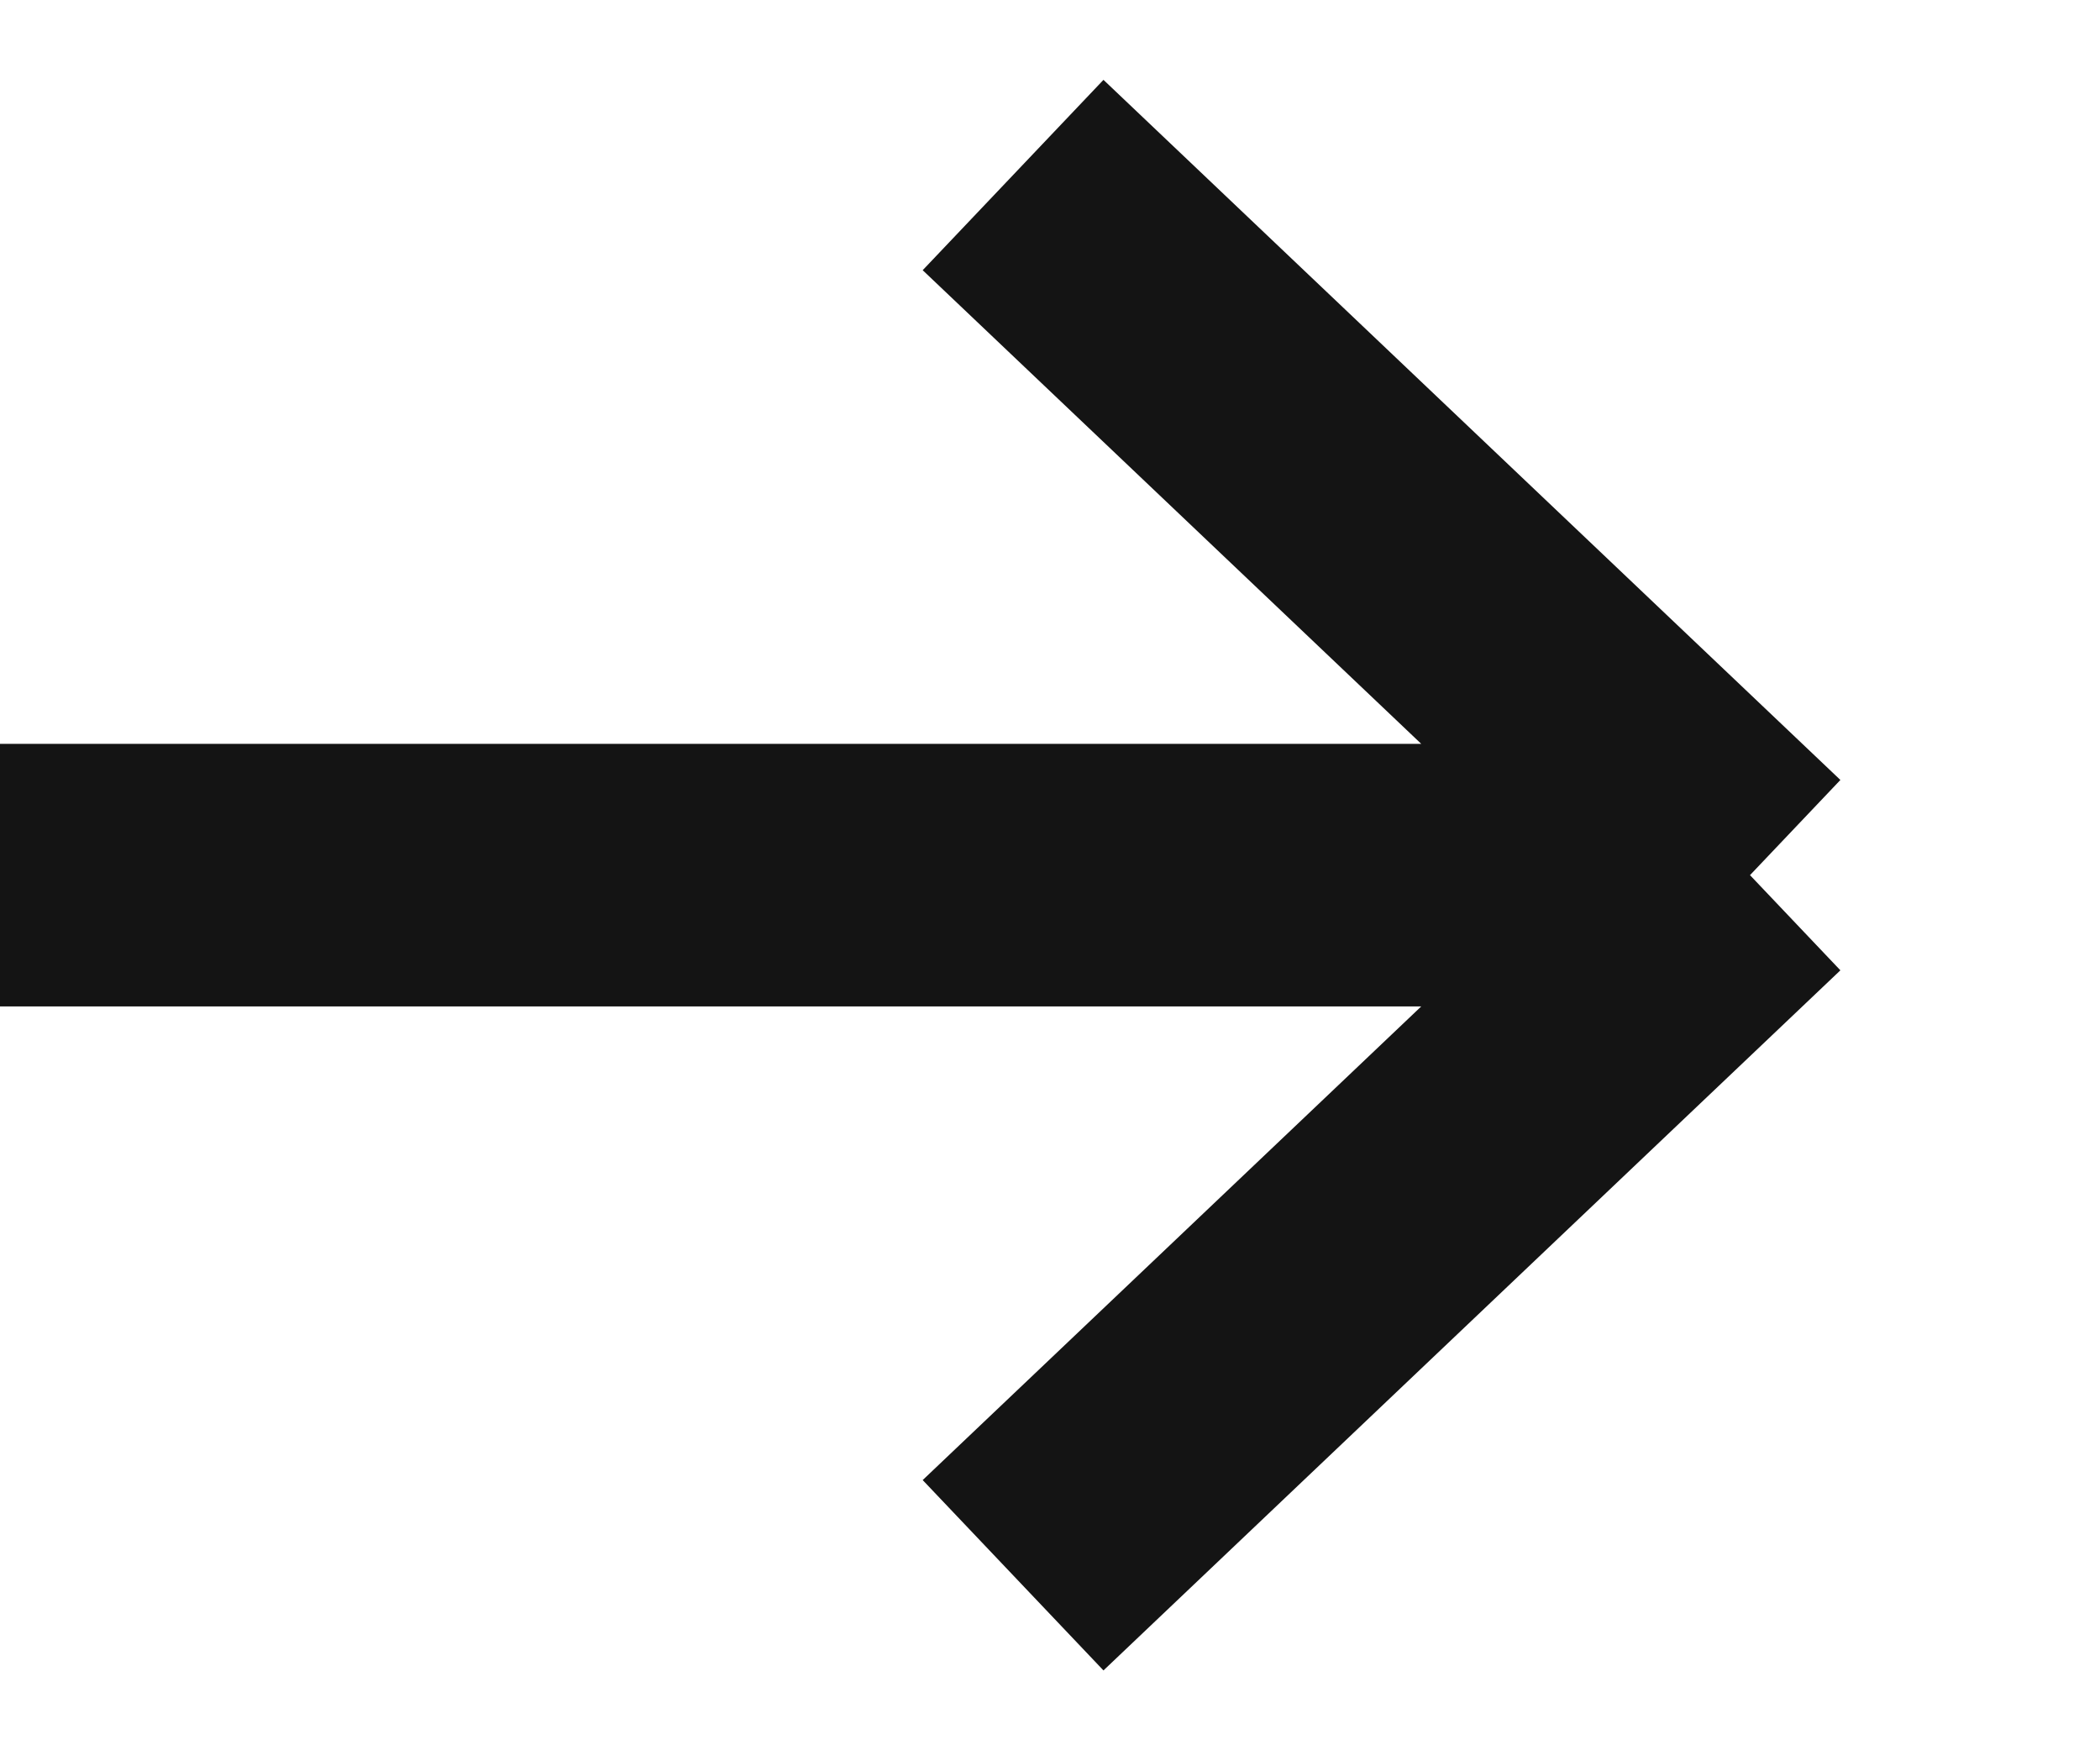
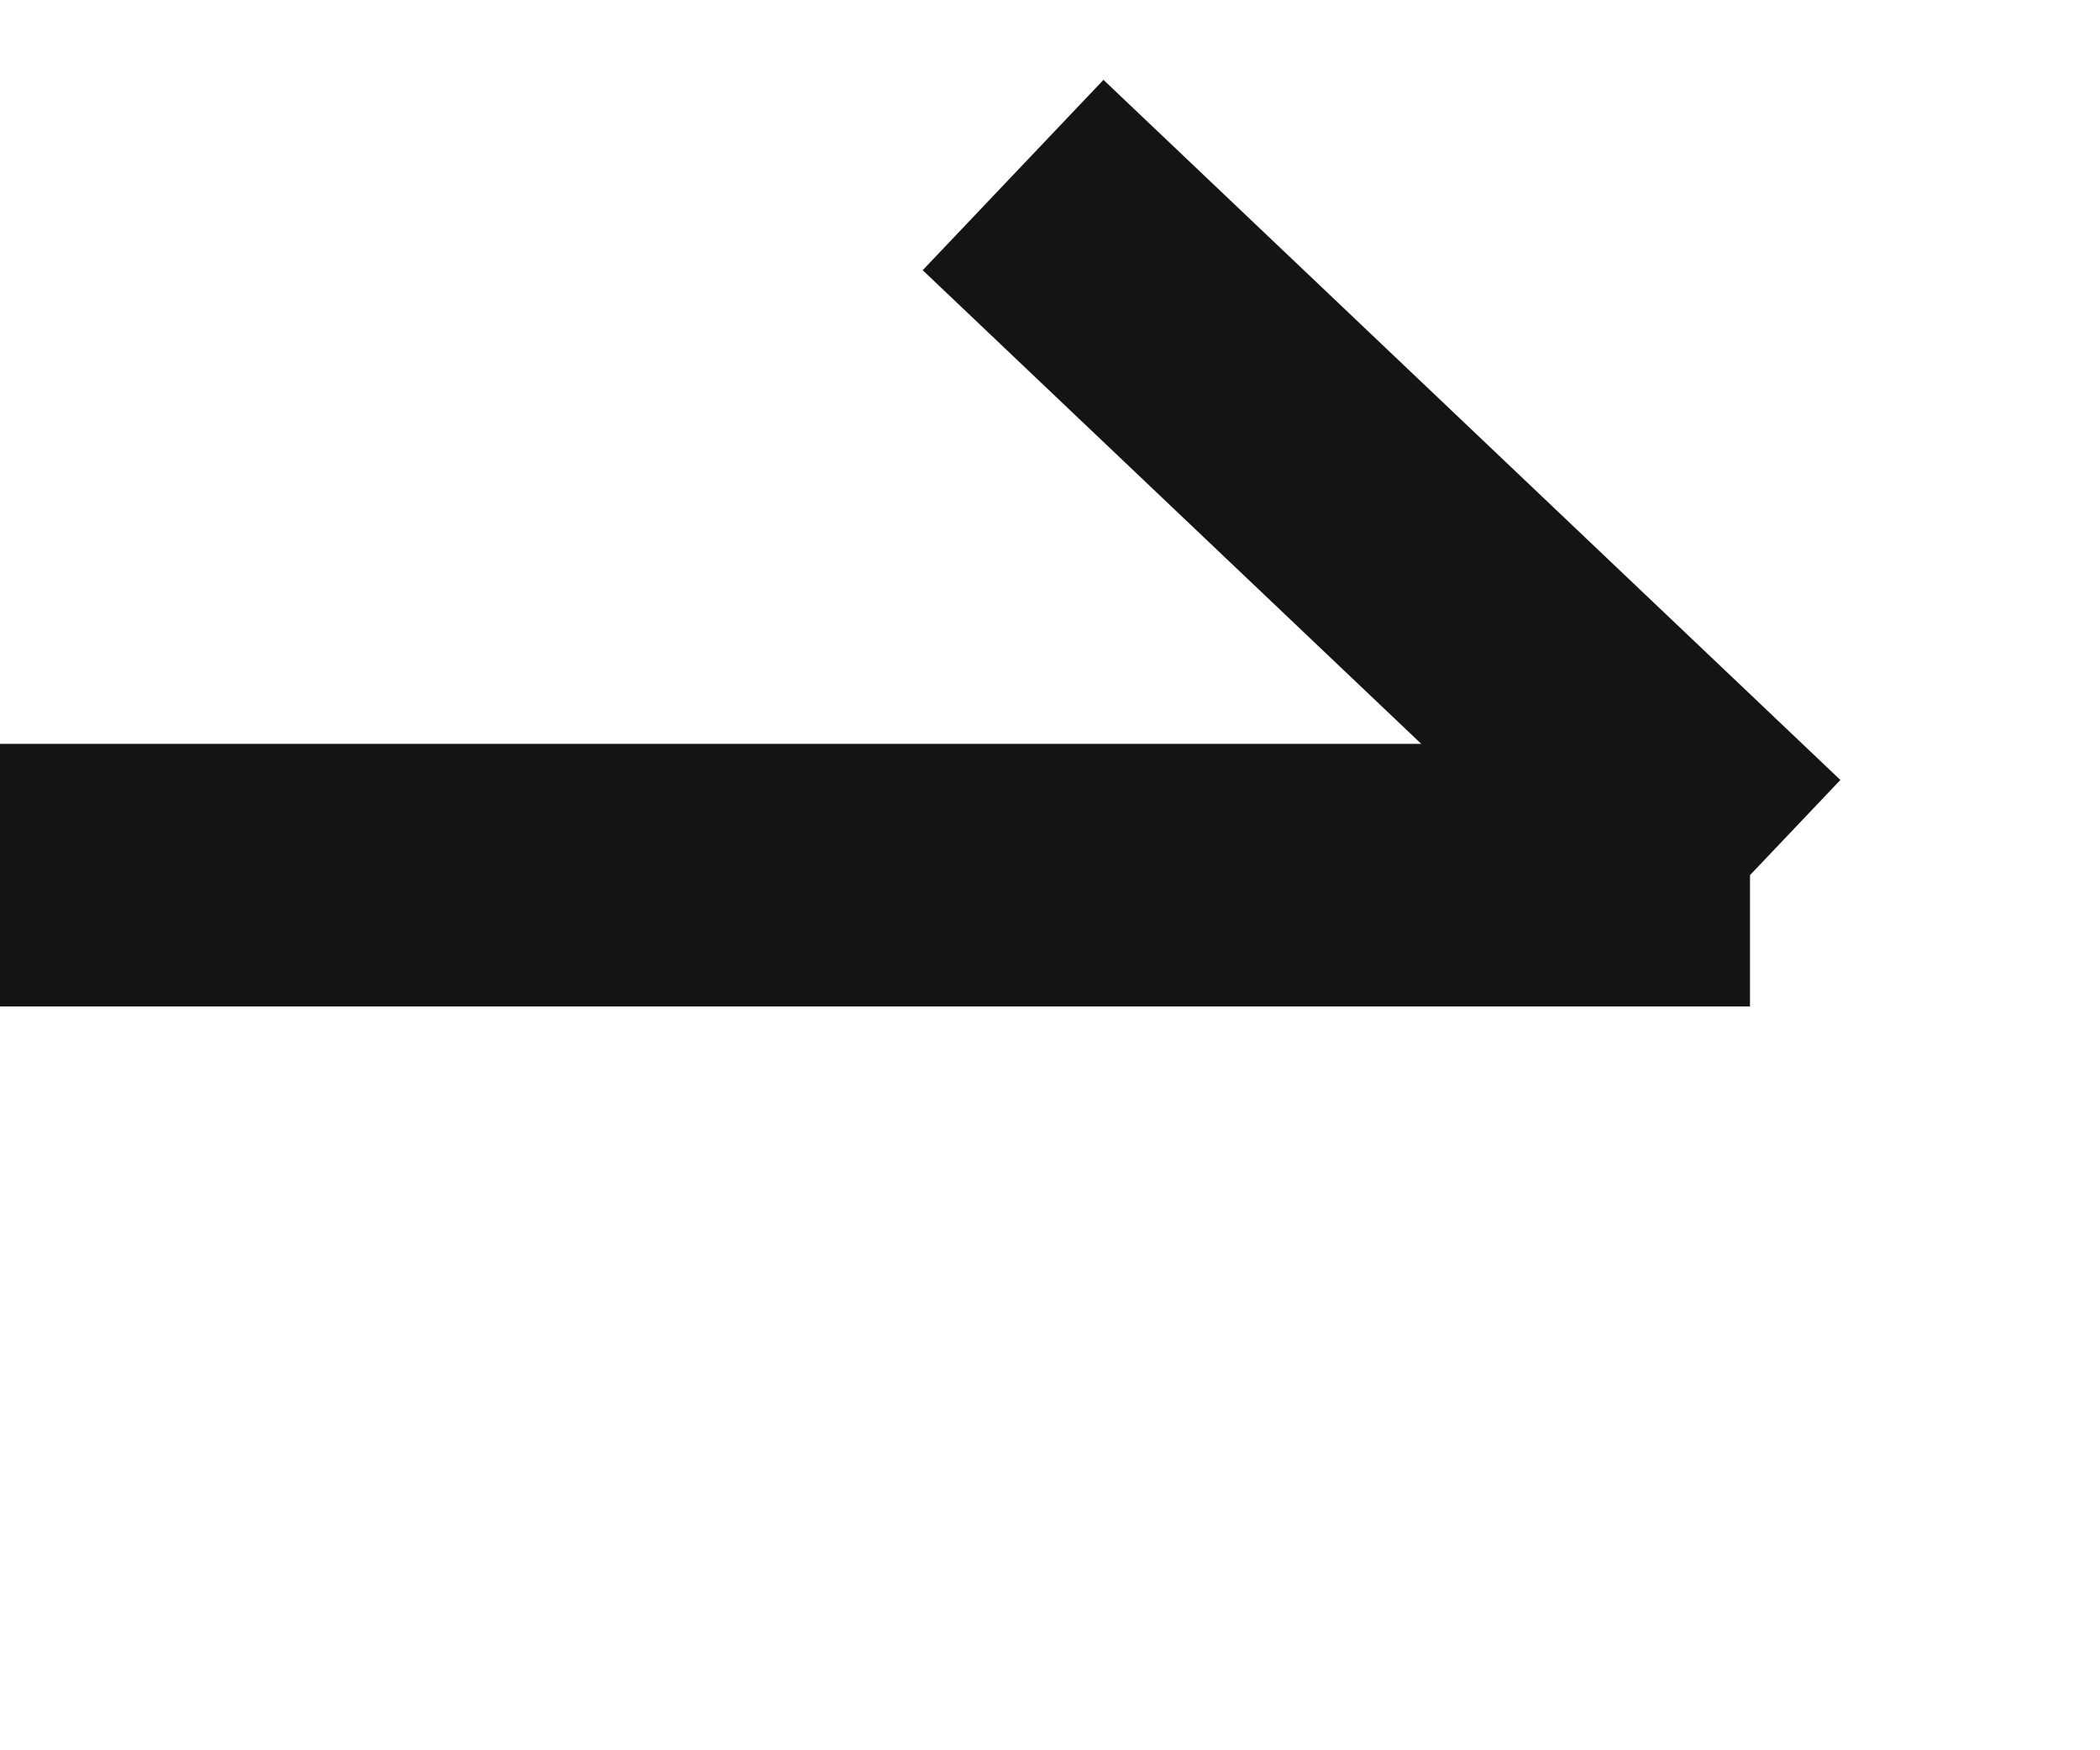
<svg xmlns="http://www.w3.org/2000/svg" width="12" height="10" viewBox="0 0 12 10" fill="none">
-   <path d="M0 5H10M10 5L5.789 1M10 5L5.789 9" stroke="#141414" stroke-width="1.5" />
+   <path d="M0 5H10M10 5L5.789 1M10 5" stroke="#141414" stroke-width="1.5" />
</svg>